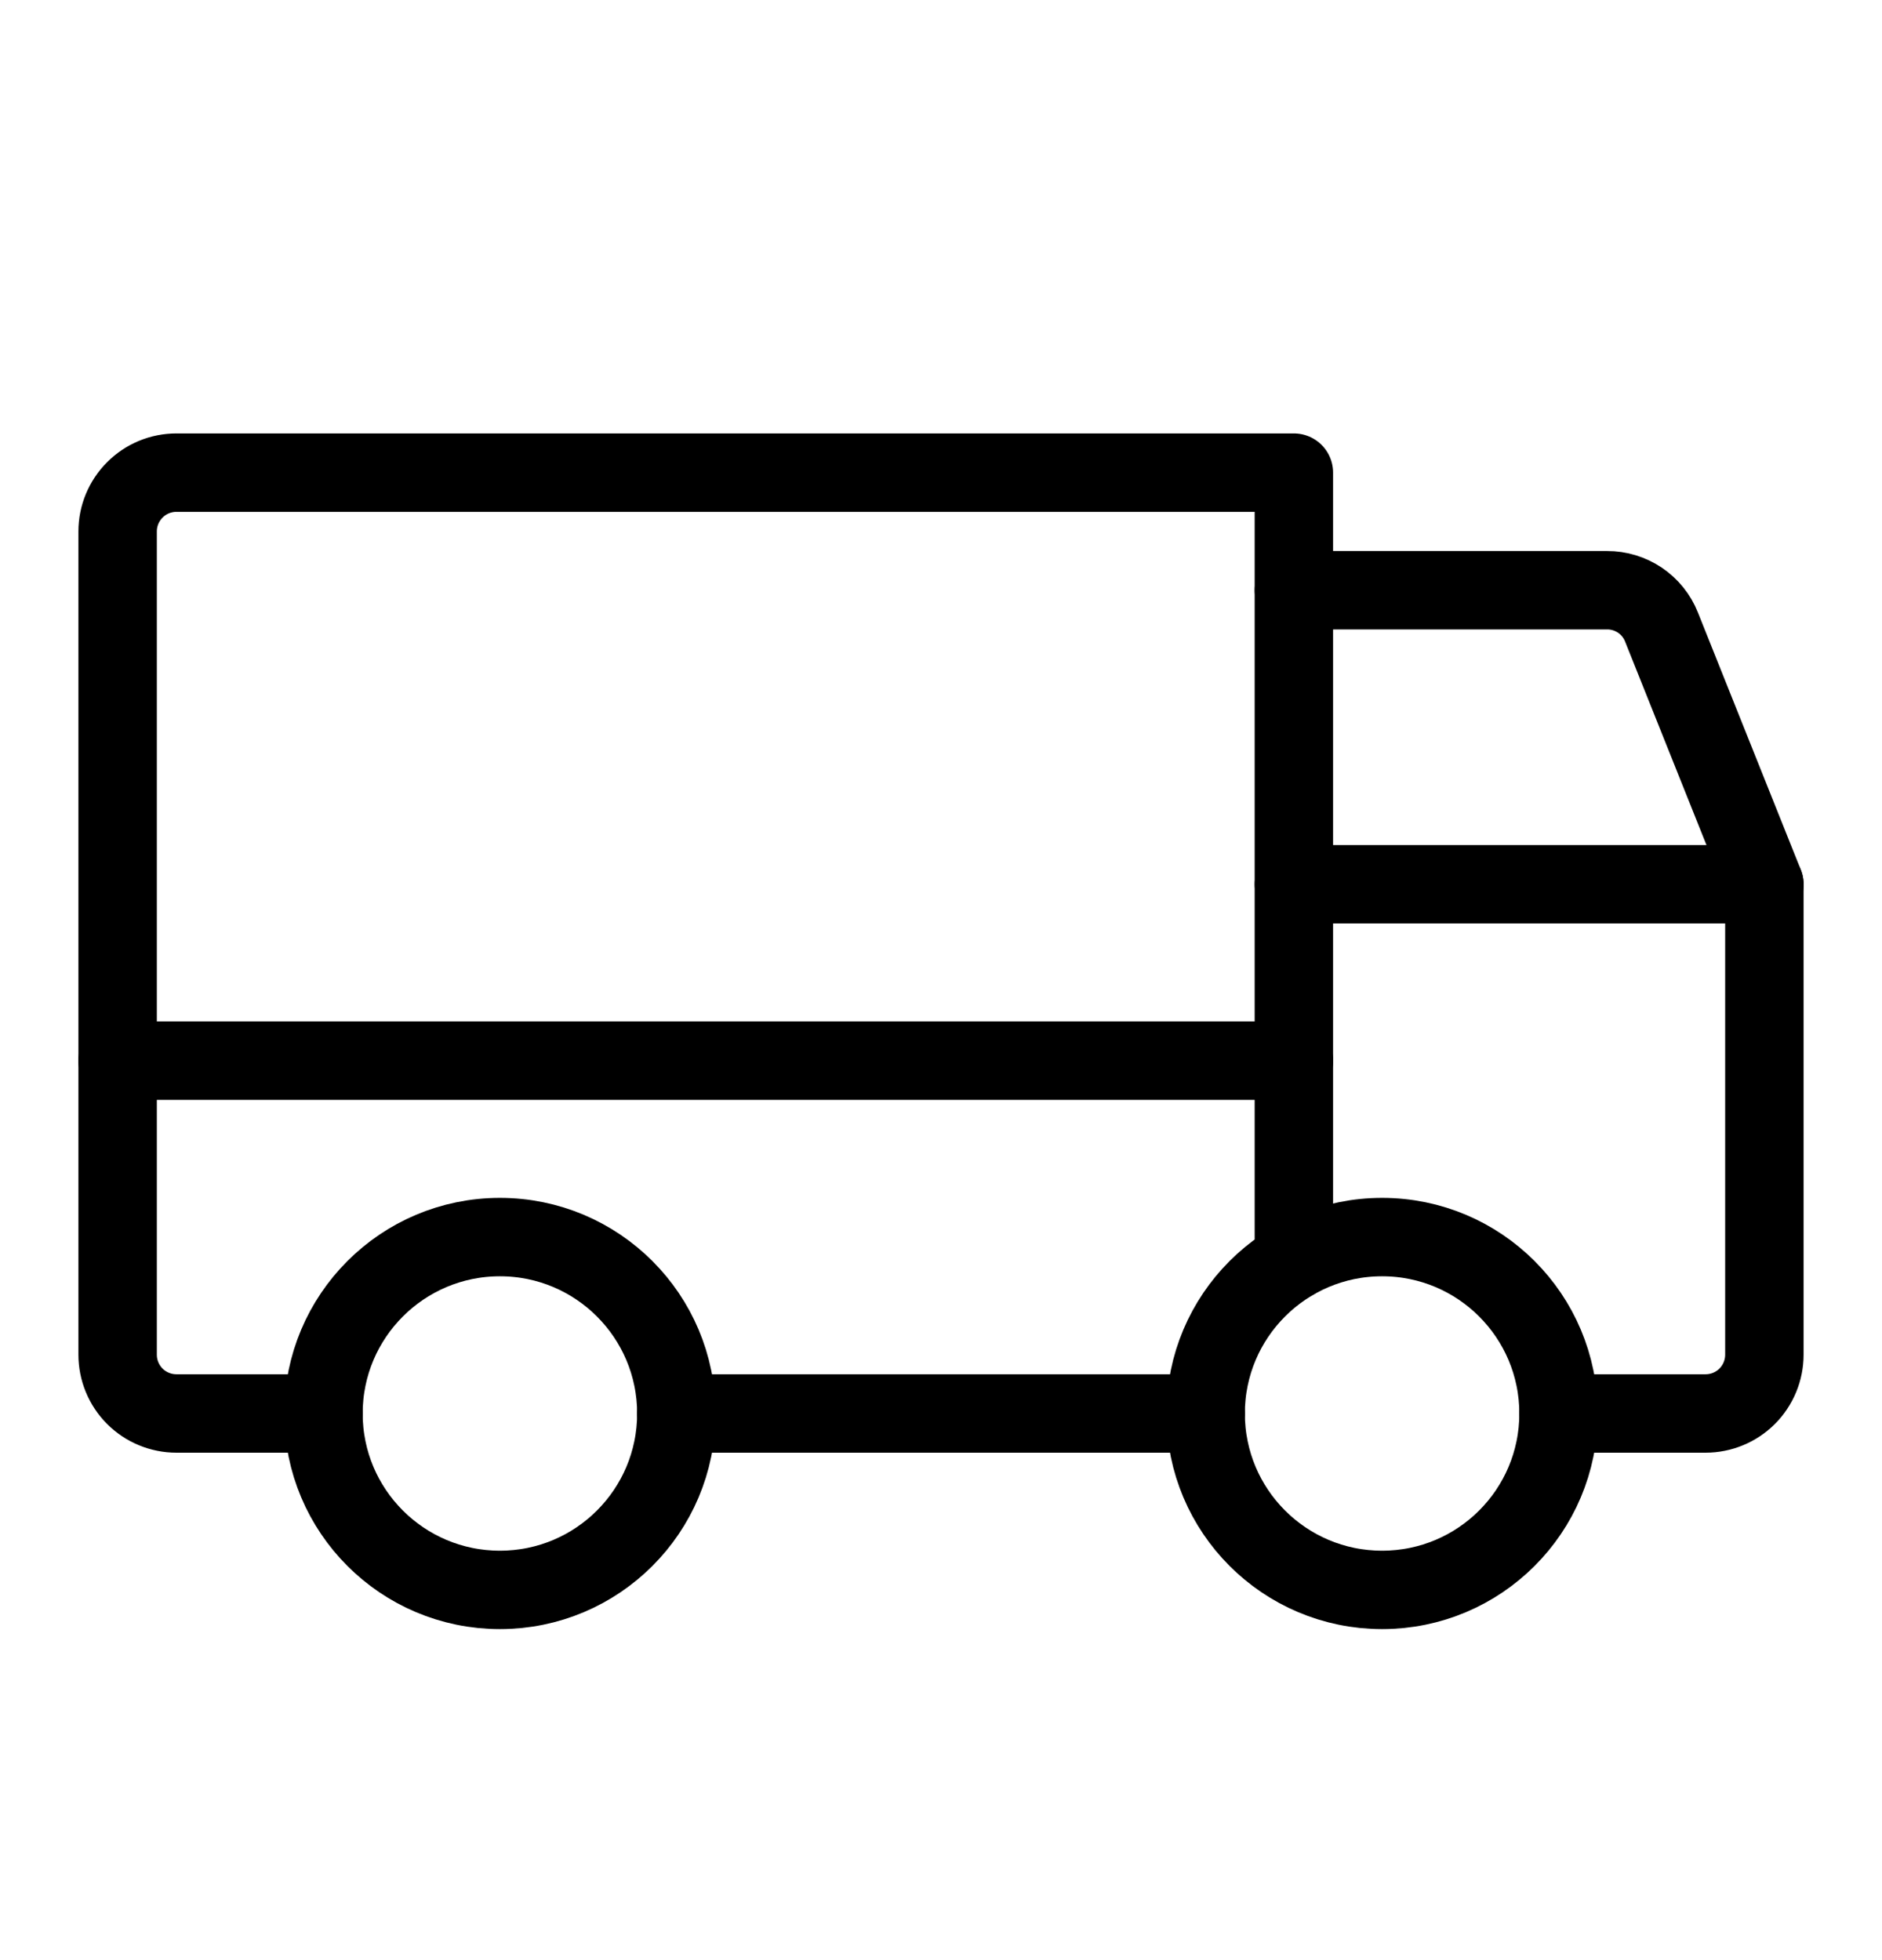
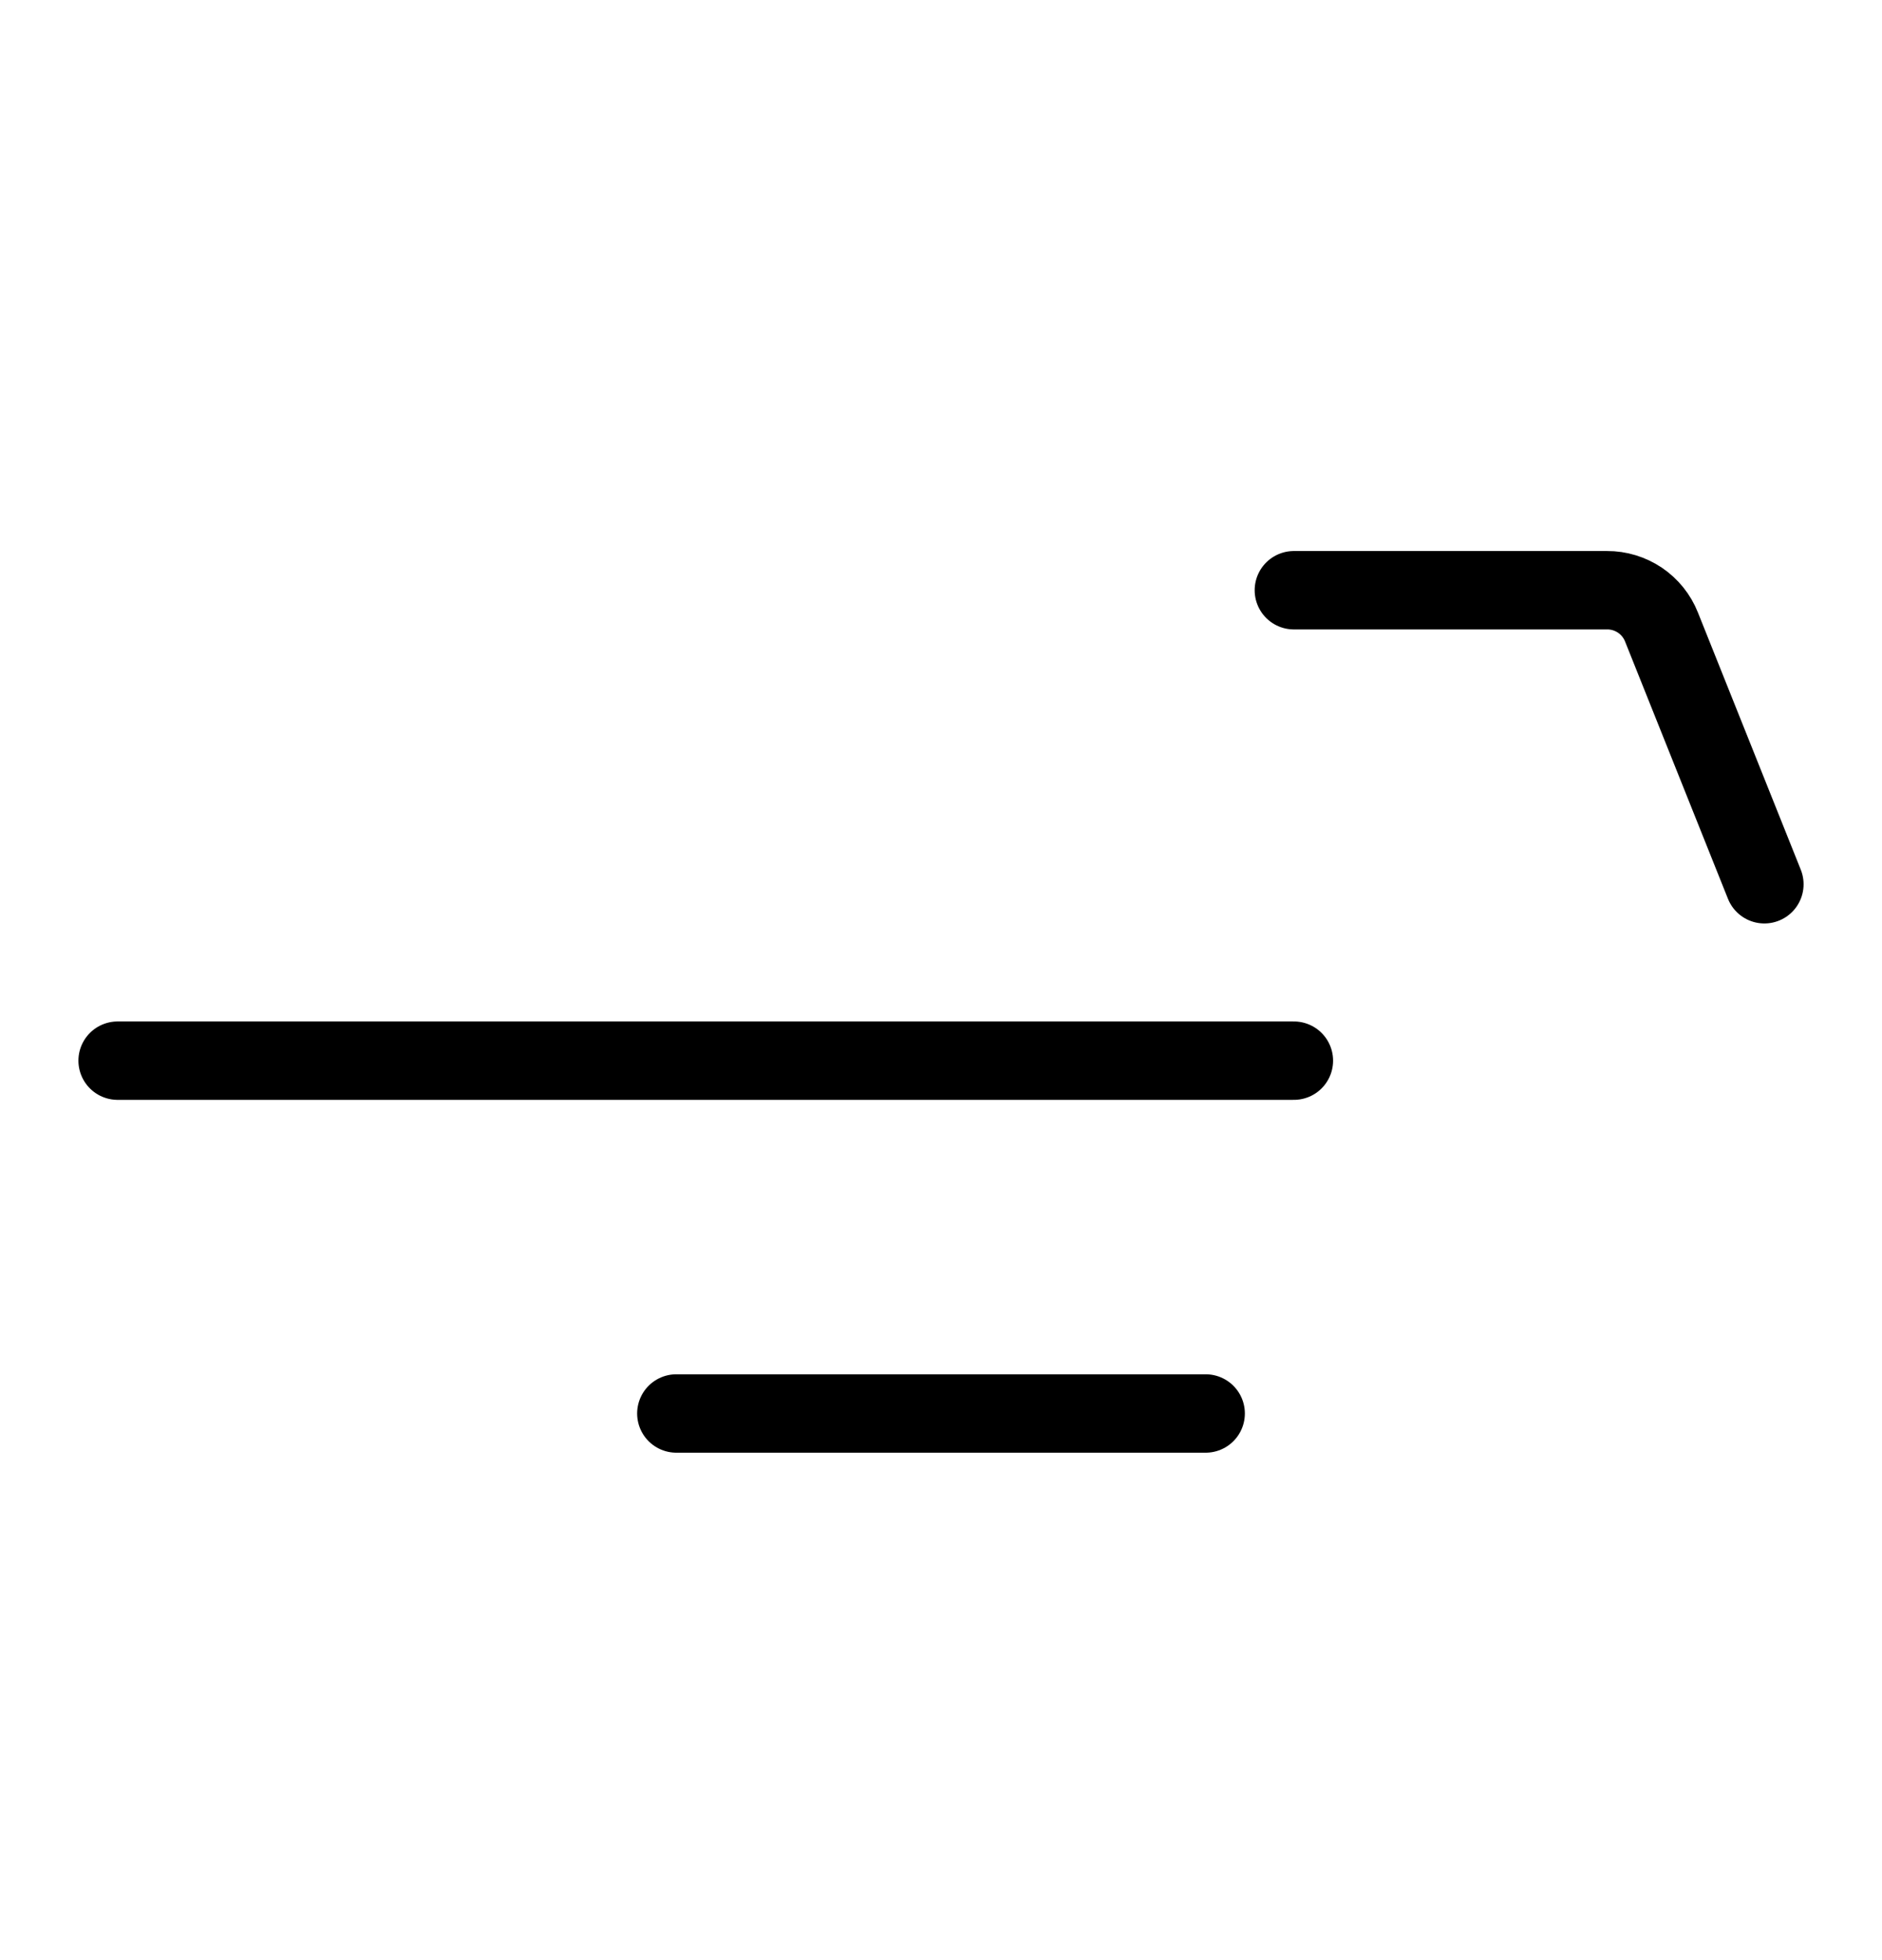
<svg xmlns="http://www.w3.org/2000/svg" width="24" height="25" viewBox="0 0 24 25" fill="none">
  <g id="Truck">
    <path id="Vector" d="M16.5 7.528H20.494C20.643 7.527 20.789 7.572 20.913 7.655C21.037 7.739 21.133 7.858 21.188 7.997L22.5 11.278" stroke="black" stroke-linecap="round" stroke-linejoin="round" />
    <path id="Vector_2" d="M1.5 13.528H16.5" stroke="black" stroke-linecap="round" stroke-linejoin="round" />
-     <path id="Vector_3" d="M17.625 20.278C18.868 20.278 19.875 19.271 19.875 18.028C19.875 16.786 18.868 15.778 17.625 15.778C16.382 15.778 15.375 16.786 15.375 18.028C15.375 19.271 16.382 20.278 17.625 20.278Z" stroke="black" stroke-miterlimit="10" />
-     <path id="Vector_4" d="M6.375 20.278C7.618 20.278 8.625 19.271 8.625 18.028C8.625 16.786 7.618 15.778 6.375 15.778C5.132 15.778 4.125 16.786 4.125 18.028C4.125 19.271 5.132 20.278 6.375 20.278Z" stroke="black" stroke-miterlimit="10" />
    <path id="Vector_5" d="M15.375 18.028H8.625" stroke="black" stroke-linecap="round" stroke-linejoin="round" />
-     <path id="Vector_6" d="M4.125 18.028H2.25C2.051 18.028 1.86 17.949 1.72 17.809C1.579 17.668 1.5 17.477 1.5 17.278V6.778C1.5 6.579 1.579 6.389 1.72 6.248C1.86 6.107 2.051 6.028 2.25 6.028H16.5V16.078" stroke="black" stroke-linecap="round" stroke-linejoin="round" />
-     <path id="Vector_7" d="M16.5 11.278H22.5V17.278C22.5 17.477 22.421 17.668 22.28 17.809C22.14 17.949 21.949 18.028 21.75 18.028H19.875" stroke="black" stroke-linecap="round" stroke-linejoin="round" />
  </g>
</svg>